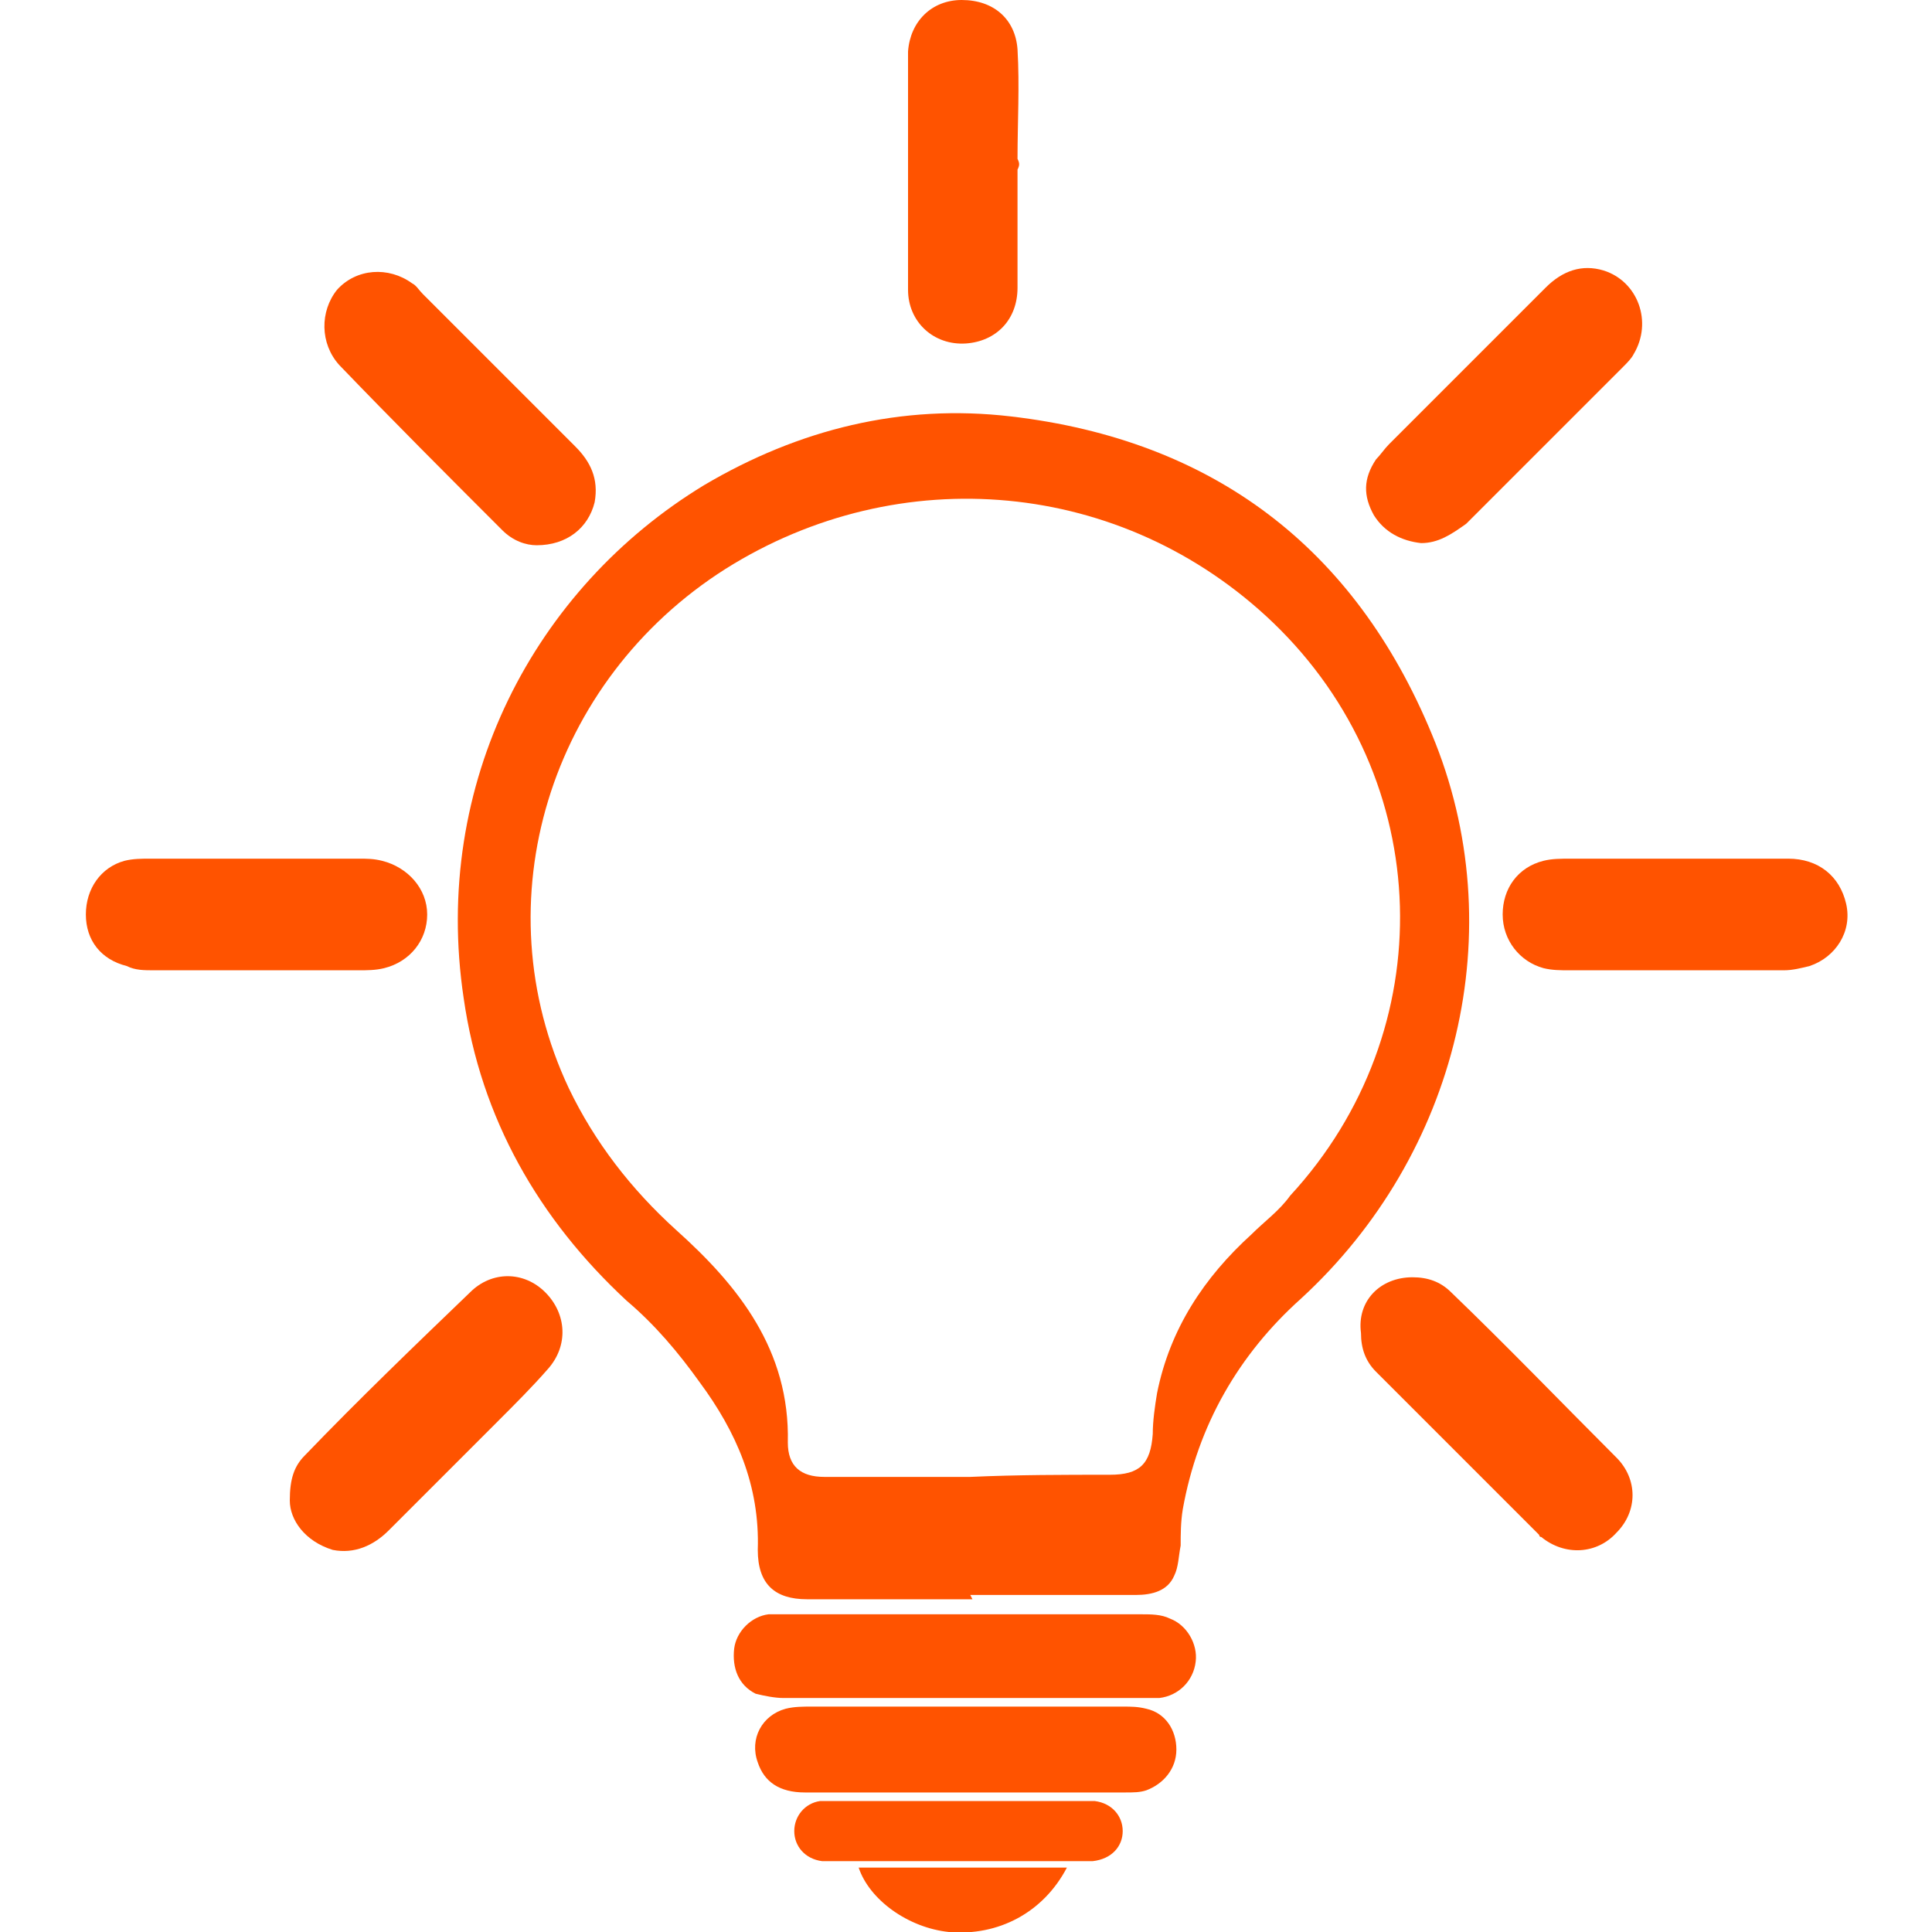
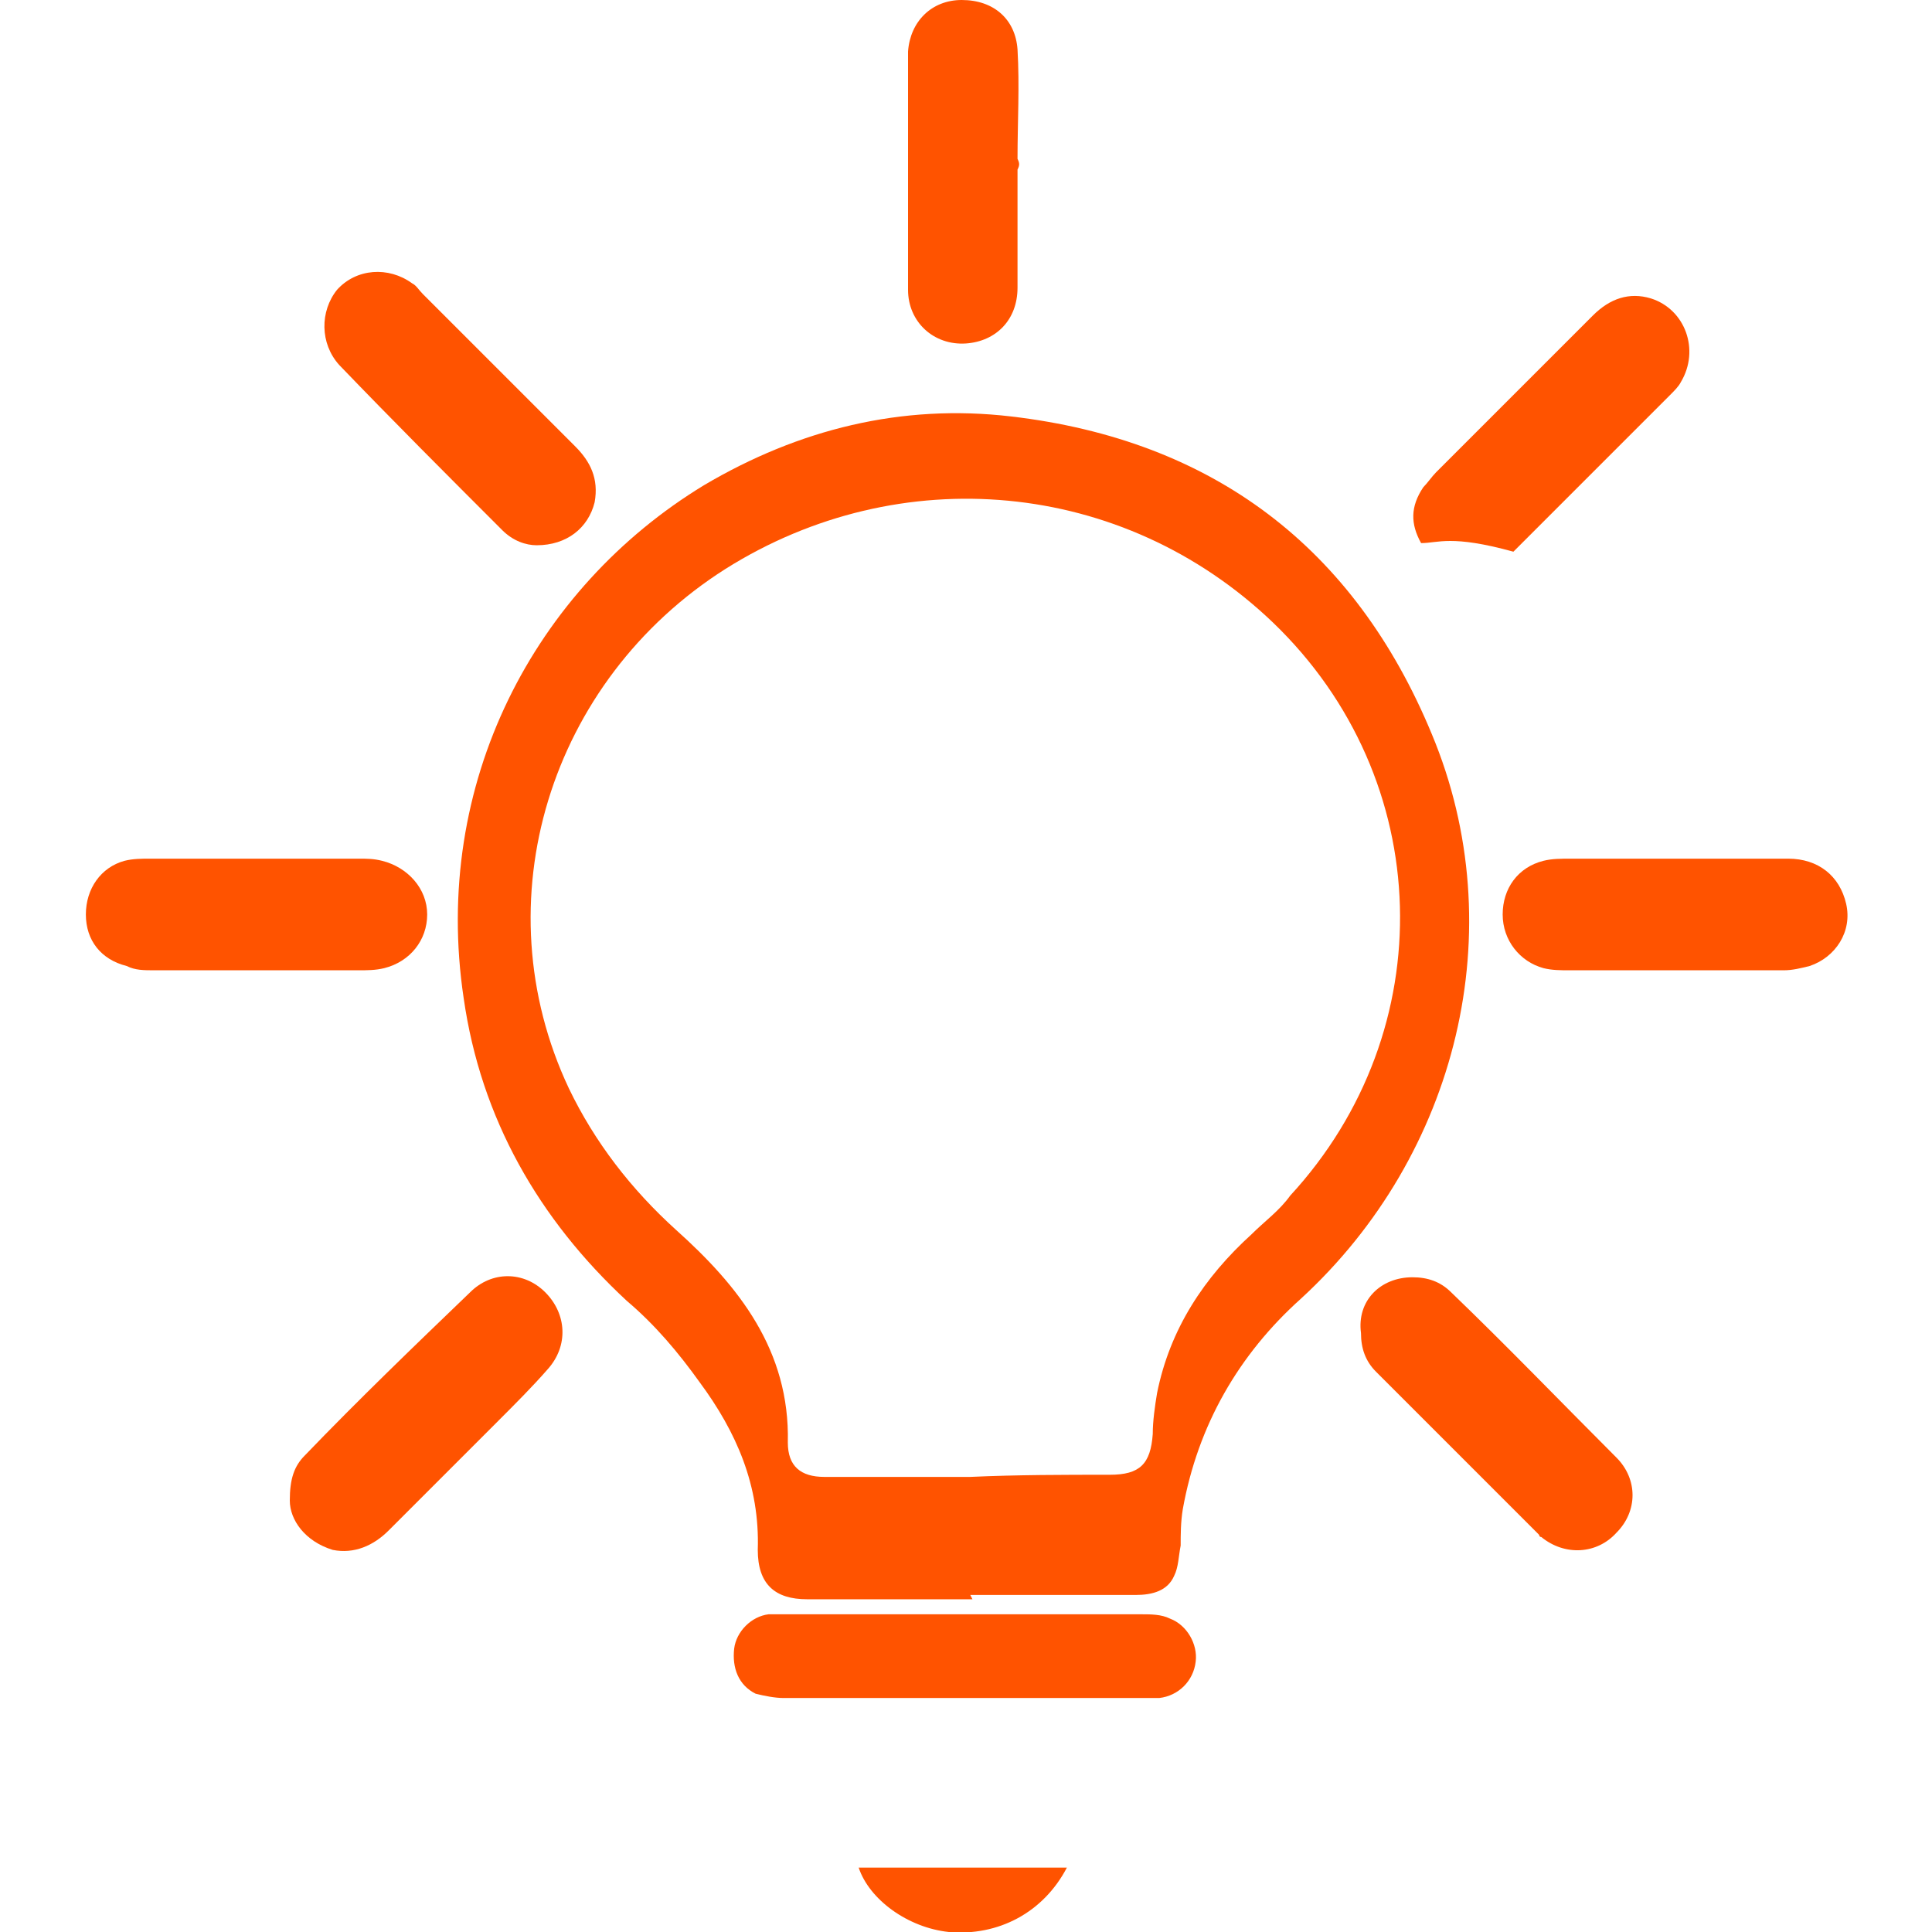
<svg xmlns="http://www.w3.org/2000/svg" version="1.1" id="Ebene_1" x="0px" y="0px" viewBox="0 0 90 90" style="enable-background:new 0 0 90 90;" xml:space="preserve">
  <style type="text/css">
	.st0{fill:#ff5300;}
</style>
  <g id="Ideen">
    <path class="st0" d="M45.3,74.5c-2.6,0-5.1,0-7.7,0c-1.5,0-2.3-0.7-2.3-2.3c0.1-3-1-5.5-2.7-7.8c-1-1.4-2.1-2.7-3.4-3.8   c-4.1-3.8-6.8-8.5-7.6-14.1c-1.5-10,3.3-19.1,11.2-23.9c4.4-2.6,9.2-3.8,14.3-3.2c9.4,1.1,16,6.1,19.6,14.8   c3.8,9.1,1.2,19.6-6.1,26.3c-2.9,2.6-4.8,5.9-5.5,9.8C55,70.9,55,71.5,55,72c-0.1,0.5-0.1,1-0.3,1.4c-0.3,0.7-1,0.9-1.8,0.9   c-2.6,0-5.1,0-7.7,0C45.3,74.5,45.3,74.5,45.3,74.5z M45.2,68.8C45.2,68.8,45.2,68.7,45.2,68.8c2.2-0.1,4.4-0.1,6.5-0.1   c1.4,0,1.9-0.5,2-1.9c0-0.6,0.1-1.3,0.2-1.9c0.6-3,2.2-5.4,4.4-7.4c0.6-0.6,1.3-1.1,1.8-1.8c7.1-7.7,6.8-19.4-0.8-26.7   c-7-6.7-17.4-7.6-25.5-2.5c-8.2,5.2-11.4,15.5-7.3,24.2c1.2,2.5,2.9,4.7,5,6.6c2.9,2.6,5.3,5.6,5.2,9.9c0,1.1,0.6,1.6,1.7,1.6   c0.3,0,0.5,0,0.8,0C41.2,68.8,43.2,68.8,45.2,68.8z" />
    <path class="st0" d="M44.9,79.1c-2.8,0-5.6,0-8.4,0c-0.4,0-0.9-0.1-1.3-0.2c-0.8-0.4-1.1-1.2-1-2.1c0.1-0.8,0.8-1.5,1.6-1.6   c0.3,0,0.6,0,0.9,0c5.5,0,11,0,16.5,0c0.4,0,0.9,0,1.3,0.2c0.8,0.3,1.3,1.2,1.2,2c-0.1,0.9-0.8,1.6-1.7,1.7c-0.3,0-0.6,0-0.9,0   C50.5,79.1,47.7,79.1,44.9,79.1z" />
    <path class="st0" d="M78,40c1.8,0,3.5,0,5.3,0c1.4,0,2.4,0.8,2.7,2.1c0.3,1.3-0.5,2.5-1.7,2.9c-0.4,0.1-0.8,0.2-1.2,0.2   c-3.3,0-6.6,0-10,0c-0.4,0-0.8,0-1.2-0.1c-1.1-0.3-1.9-1.3-1.9-2.5s0.7-2.2,1.9-2.5c0.4-0.1,0.8-0.1,1.3-0.1C74.8,40,76.4,40,78,40   L78,40z" />
    <path class="st0" d="M11.9,40c1.6,0,3.2,0,4.8,0c0.4,0,0.7,0,1.1,0.1c1.2,0.3,2.1,1.3,2.1,2.5s-0.8,2.2-2,2.5   c-0.4,0.1-0.8,0.1-1.2,0.1c-3.2,0-6.3,0-9.5,0c-0.5,0-0.9,0-1.3-0.2C4.7,44.7,4,43.8,4,42.6s0.7-2.2,1.8-2.5C6.2,40,6.6,40,7,40   C8.6,40,10.3,40,11.9,40z" />
-     <path class="st0" d="M45,79.5c2.4,0,4.9,0,7.3,0c0.4,0,0.7,0,1.1,0.1c0.9,0.2,1.4,1,1.4,1.9s-0.6,1.6-1.4,1.9   c-0.3,0.1-0.6,0.1-1,0.1c-5,0-10,0-14.9,0c-1.2,0-1.9-0.5-2.2-1.4c-0.4-1.1,0.2-2.2,1.3-2.5c0.4-0.1,0.8-0.1,1.2-0.1   C40.1,79.5,42.5,79.5,45,79.5z" />
-     <path class="st0" d="M66.2,25.3c-0.9-0.1-1.7-0.5-2.2-1.3c-0.5-0.9-0.5-1.7,0.1-2.6c0.2-0.2,0.4-0.5,0.6-0.7   c2.4-2.4,4.9-4.9,7.3-7.3c0.8-0.8,1.7-1.1,2.7-0.8c1.6,0.5,2.3,2.4,1.4,3.9c-0.1,0.2-0.3,0.4-0.5,0.6c-2.4,2.4-4.9,4.9-7.3,7.3   C67.6,24.9,67,25.3,66.2,25.3z" />
+     <path class="st0" d="M66.2,25.3c-0.5-0.9-0.5-1.7,0.1-2.6c0.2-0.2,0.4-0.5,0.6-0.7   c2.4-2.4,4.9-4.9,7.3-7.3c0.8-0.8,1.7-1.1,2.7-0.8c1.6,0.5,2.3,2.4,1.4,3.9c-0.1,0.2-0.3,0.4-0.5,0.6c-2.4,2.4-4.9,4.9-7.3,7.3   C67.6,24.9,67,25.3,66.2,25.3z" />
    <path class="st0" d="M47.4,7.9c0,1.8,0,3.6,0,5.5c0,1.5-1,2.5-2.4,2.6c-1.5,0.1-2.7-1-2.7-2.5c0-0.7,0-1.4,0-2.1c0-2.7,0-5.5,0-8.2   c0-0.3,0-0.5,0-0.8C42.4,1,43.4,0,44.8,0c1.5,0,2.5,0.9,2.6,2.3c0.1,1.7,0,3.4,0,5.1C47.5,7.6,47.5,7.7,47.4,7.9L47.4,7.9z" />
    <path class="st0" d="M25,25.4c-0.5,0-1.1-0.2-1.6-0.7c-2.6-2.6-5.1-5.1-7.6-7.7c-0.9-1-0.9-2.5-0.1-3.5c0.9-1,2.4-1.1,3.5-0.3   c0.2,0.1,0.3,0.3,0.5,0.5c2.4,2.4,4.7,4.7,7.1,7.1c0.7,0.7,1.1,1.5,0.9,2.6C27.4,24.6,26.4,25.4,25,25.4z" />
    <path class="st0" d="M65.8,59.5c0.7,0,1.3,0.2,1.8,0.7c2.6,2.5,5.1,5.1,7.7,7.7c1,1,1,2.5,0,3.5c-0.9,1-2.4,1.1-3.5,0.2   c-0.1,0-0.1-0.1-0.1-0.1c-2.5-2.5-5.1-5.1-7.6-7.6c-0.5-0.5-0.7-1.1-0.7-1.8C63.2,60.6,64.3,59.5,65.8,59.5z" />
    <path class="st0" d="M13.5,69.9c0-1,0.2-1.6,0.7-2.1c2.5-2.6,5.1-5.1,7.7-7.6c1-1,2.5-1,3.5,0s1.1,2.5,0.1,3.6   c-0.7,0.8-1.5,1.6-2.3,2.4c-1.7,1.7-3.4,3.4-5.1,5.1c-0.7,0.7-1.6,1.1-2.6,0.9C14.2,71.8,13.5,70.8,13.5,69.9z" />
-     <path class="st0" d="M44.7,86.7c-1.9,0-3.7,0-5.6,0c-0.3,0-0.5,0-0.8,0C37.5,86.6,37,86,37,85.3c0-0.7,0.5-1.3,1.2-1.4   c0.2,0,0.5,0,0.7,0c3.8,0,7.7,0,11.5,0c0.2,0,0.4,0,0.6,0c0.8,0.1,1.3,0.7,1.3,1.4c0,0.7-0.5,1.3-1.4,1.4c-0.2,0-0.5,0-0.7,0   C48.5,86.7,46.6,86.7,44.7,86.7z" />
    <path class="st0" d="M49.7,87c-1.1,2.1-3.2,3.2-5.5,3c-1.9-0.2-3.7-1.5-4.2-3C43.2,87,46.4,87,49.7,87z" />
  </g>
</svg>